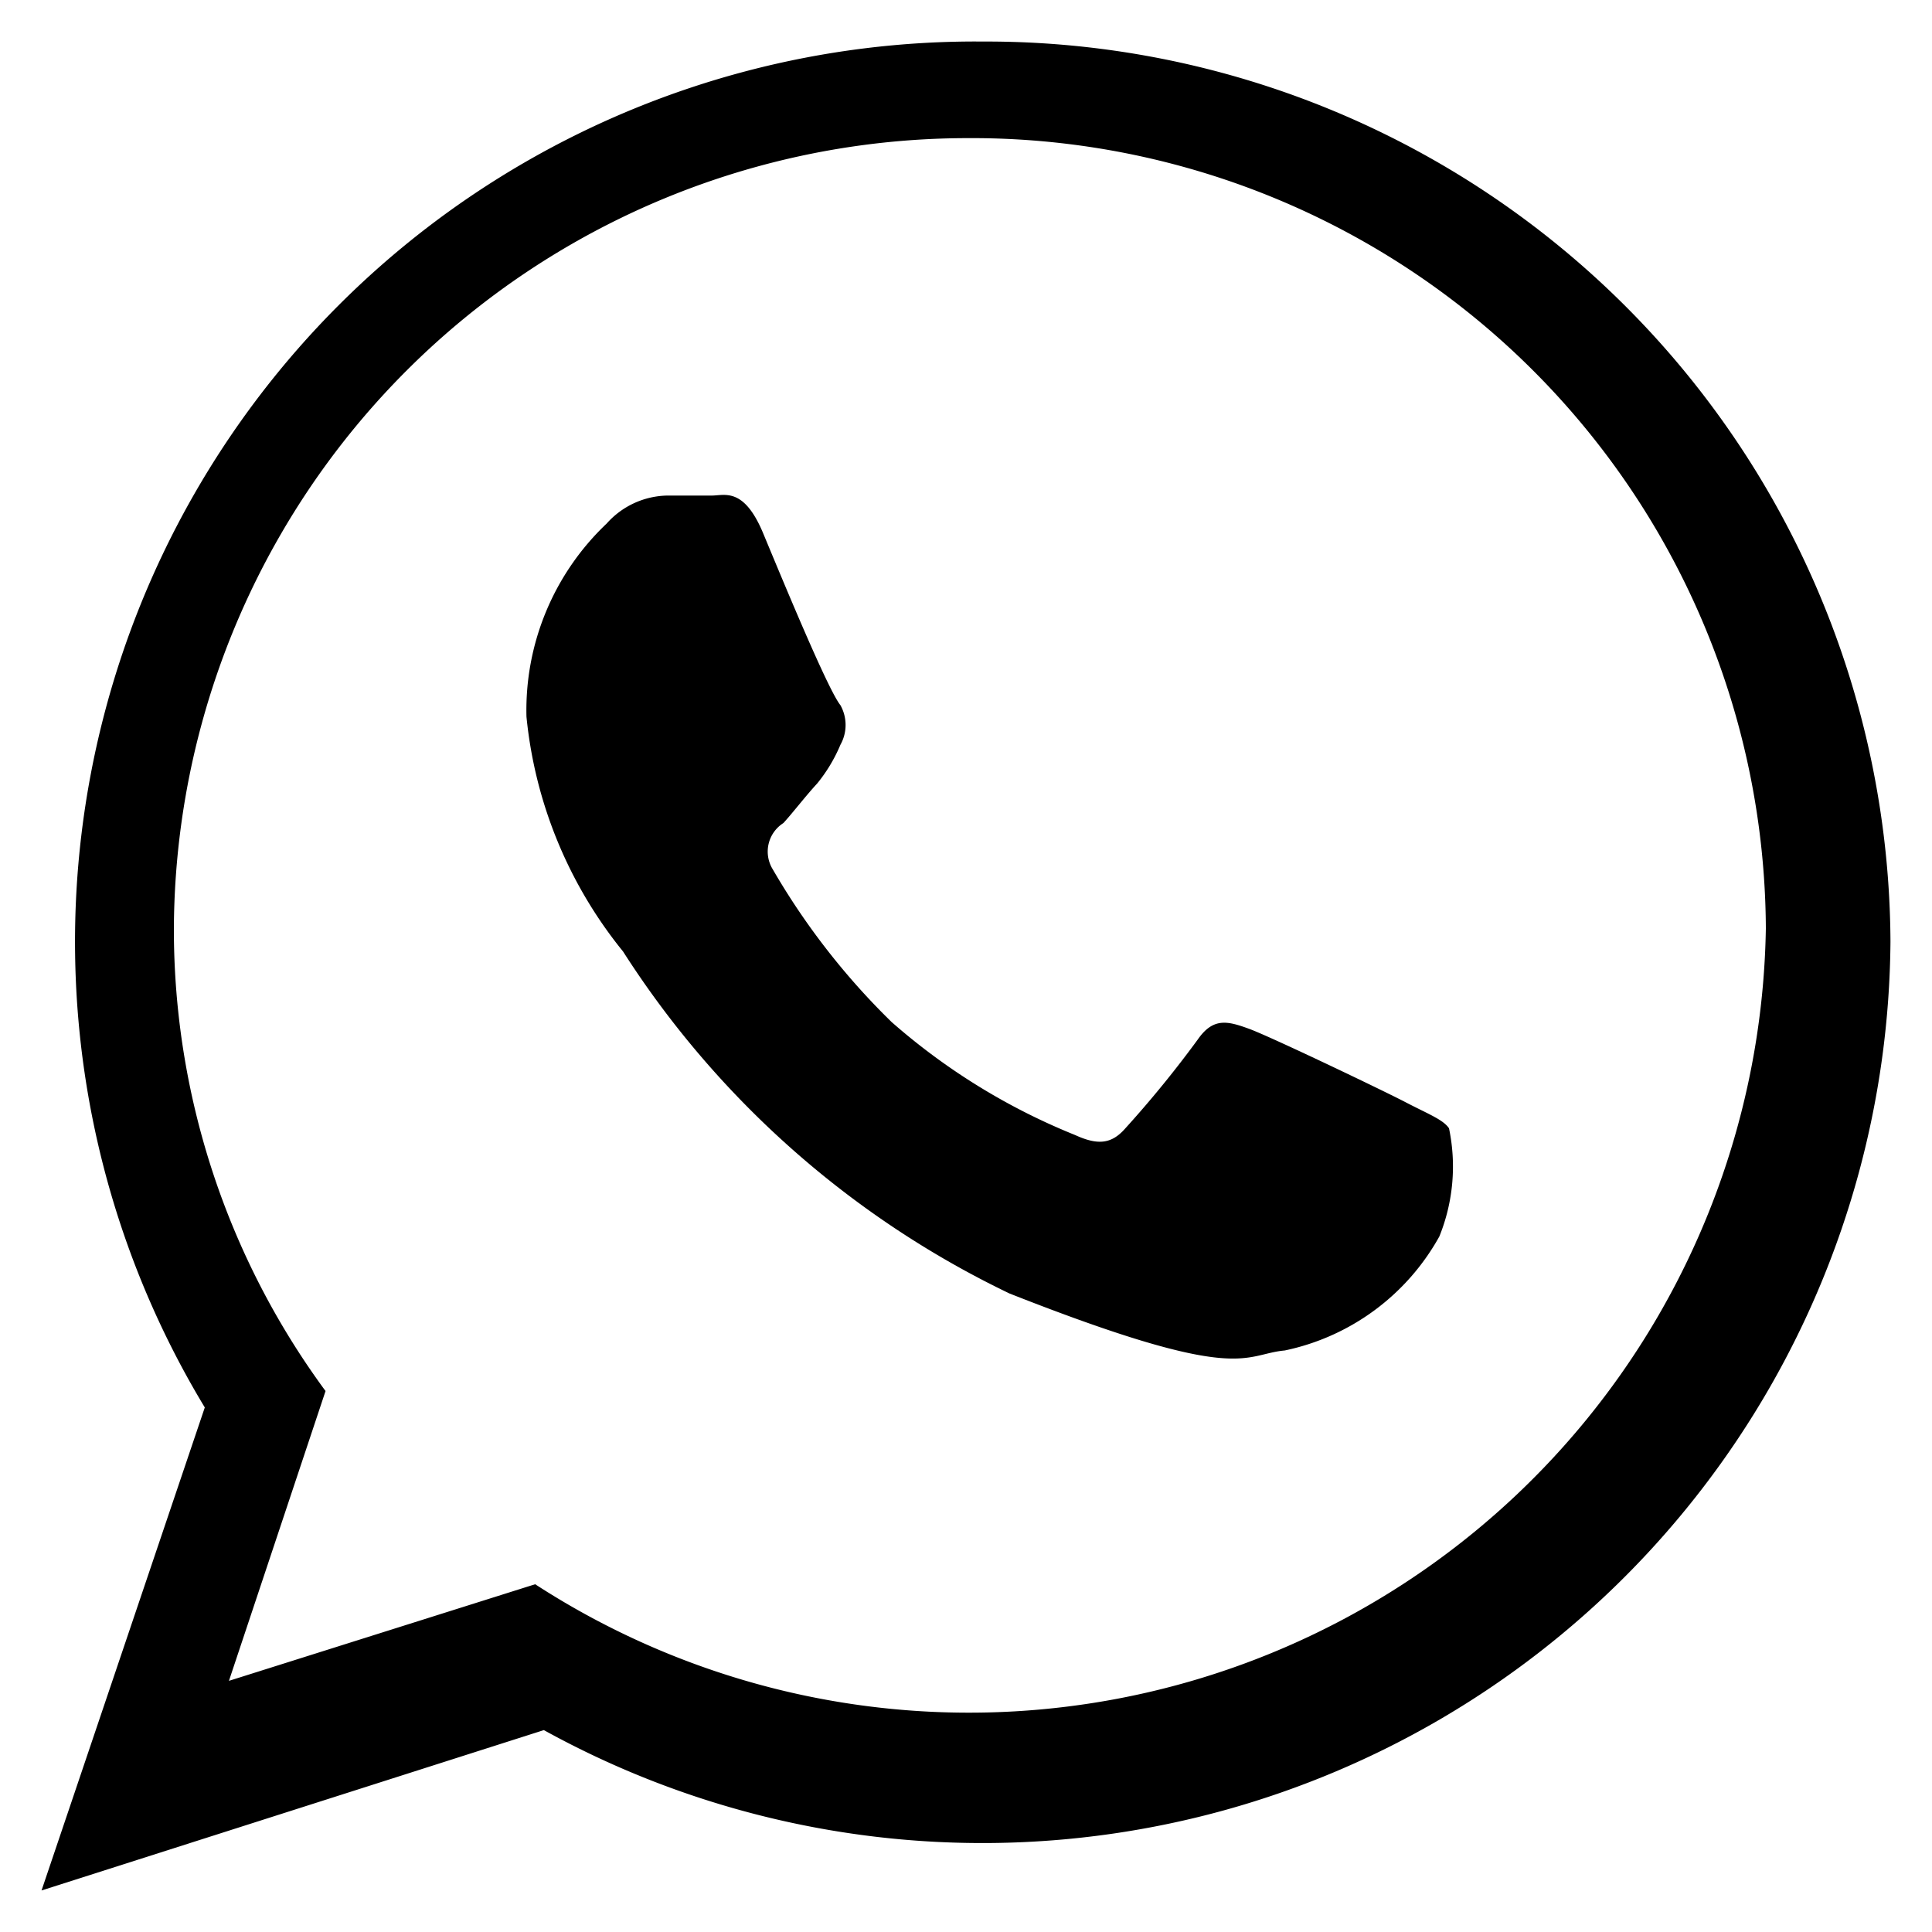
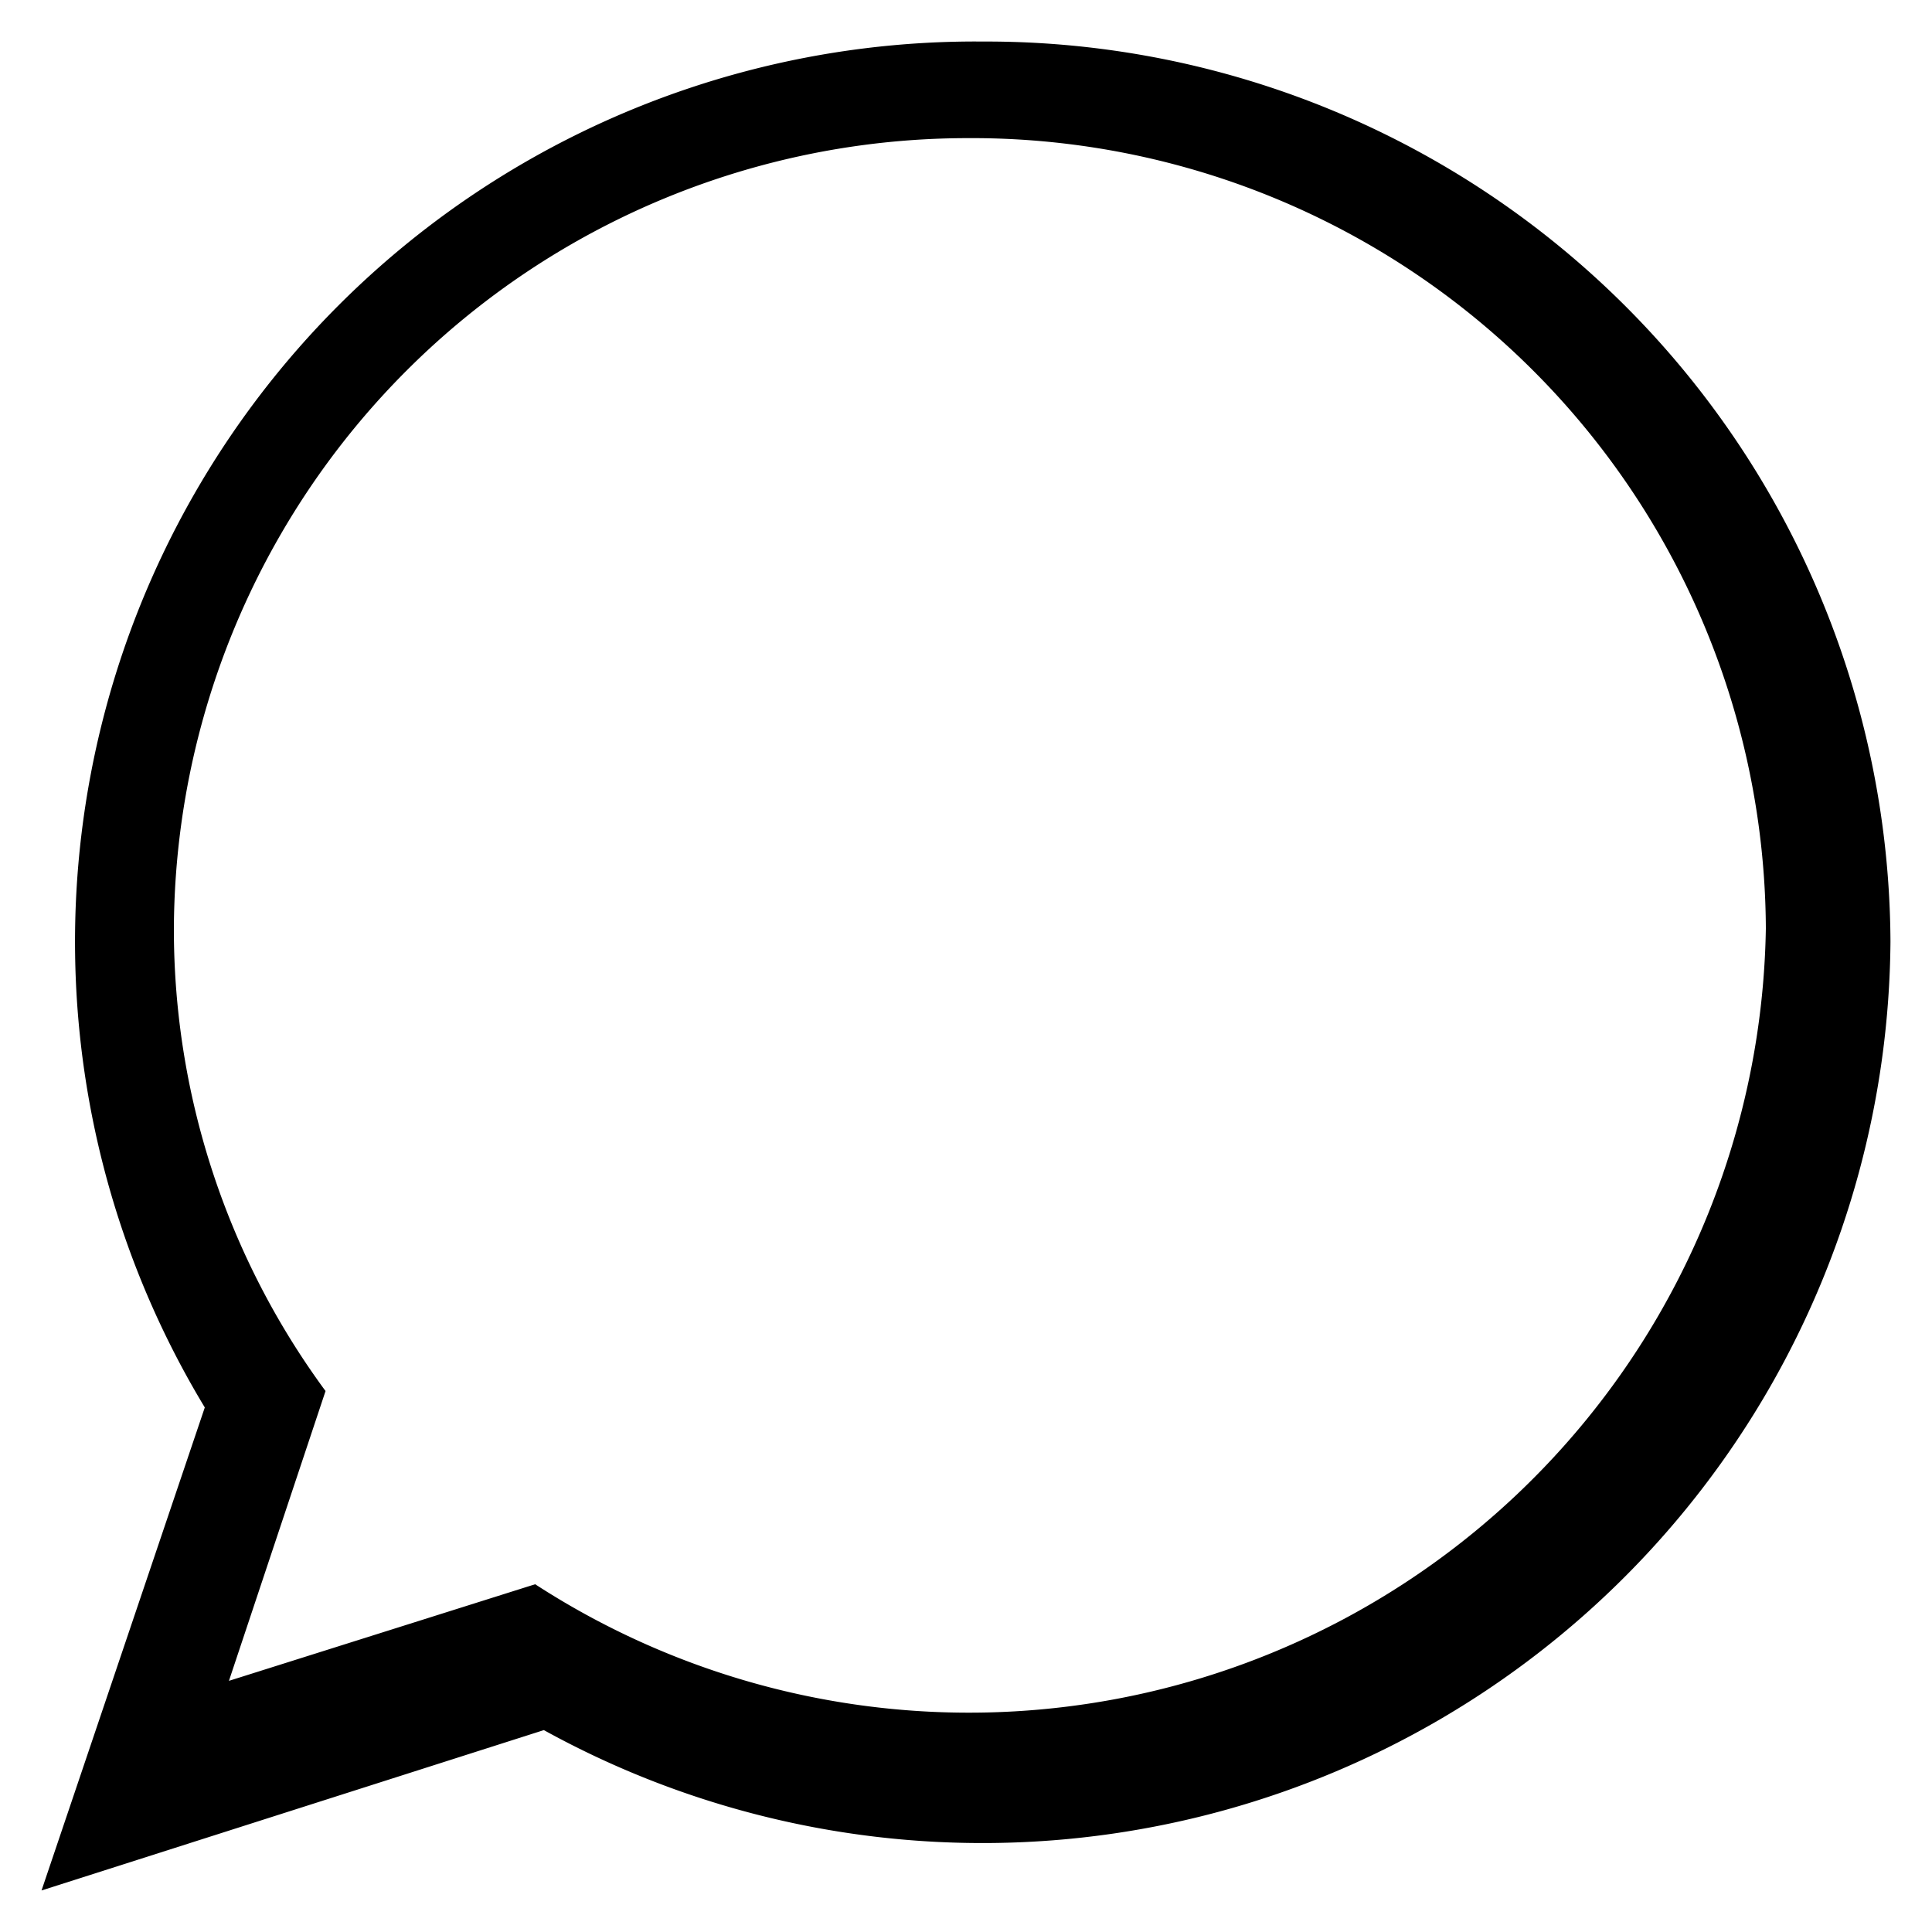
<svg xmlns="http://www.w3.org/2000/svg" id="Contacto" viewBox="0 0 20 20">
  <defs>
    <style>.cls-1{fill-rule:evenodd;}</style>
  </defs>
  <title>Mesa de trabajo 11</title>
  <path class="cls-1" d="M19.57,9.75A9.4,9.4,0,0,1,5.63,17.91L.43,19.57l1.69-5A9.32,9.32,0,0,1,10.18.43a9.36,9.36,0,0,1,9.39,9.32M10,1.43A8.22,8.22,0,0,0,1.8,9.61,8.06,8.06,0,0,0,3.37,14.4l-1,3,3.17-1A8.25,8.25,0,0,0,18.28,9.61,8.22,8.22,0,0,0,10,1.43" />
-   <path class="cls-1" d="M15,11.68c-.06-.09-.22-.15-.45-.27s-1.4-.68-1.62-.76-.37-.12-.53.11a11.33,11.33,0,0,1-.75.92c-.14.16-.28.18-.52.07a6.63,6.63,0,0,1-1.9-1.17A7.36,7.36,0,0,1,8,9a.35.35,0,0,1,.11-.48c.1-.11.23-.28.35-.41a1.63,1.63,0,0,0,.24-.4.42.42,0,0,0,0-.41C8.57,7.14,8.1,6,7.9,5.52s-.4-.39-.53-.39l-.46,0a.86.86,0,0,0-.63.29,2.66,2.66,0,0,0-.83,2,4.57,4.57,0,0,0,1,2.43,9.76,9.76,0,0,0,4,3.54c2.41.95,2.41.63,2.85.59A2.39,2.39,0,0,0,14.9,12.8,1.93,1.93,0,0,0,15,11.68" />
</svg>